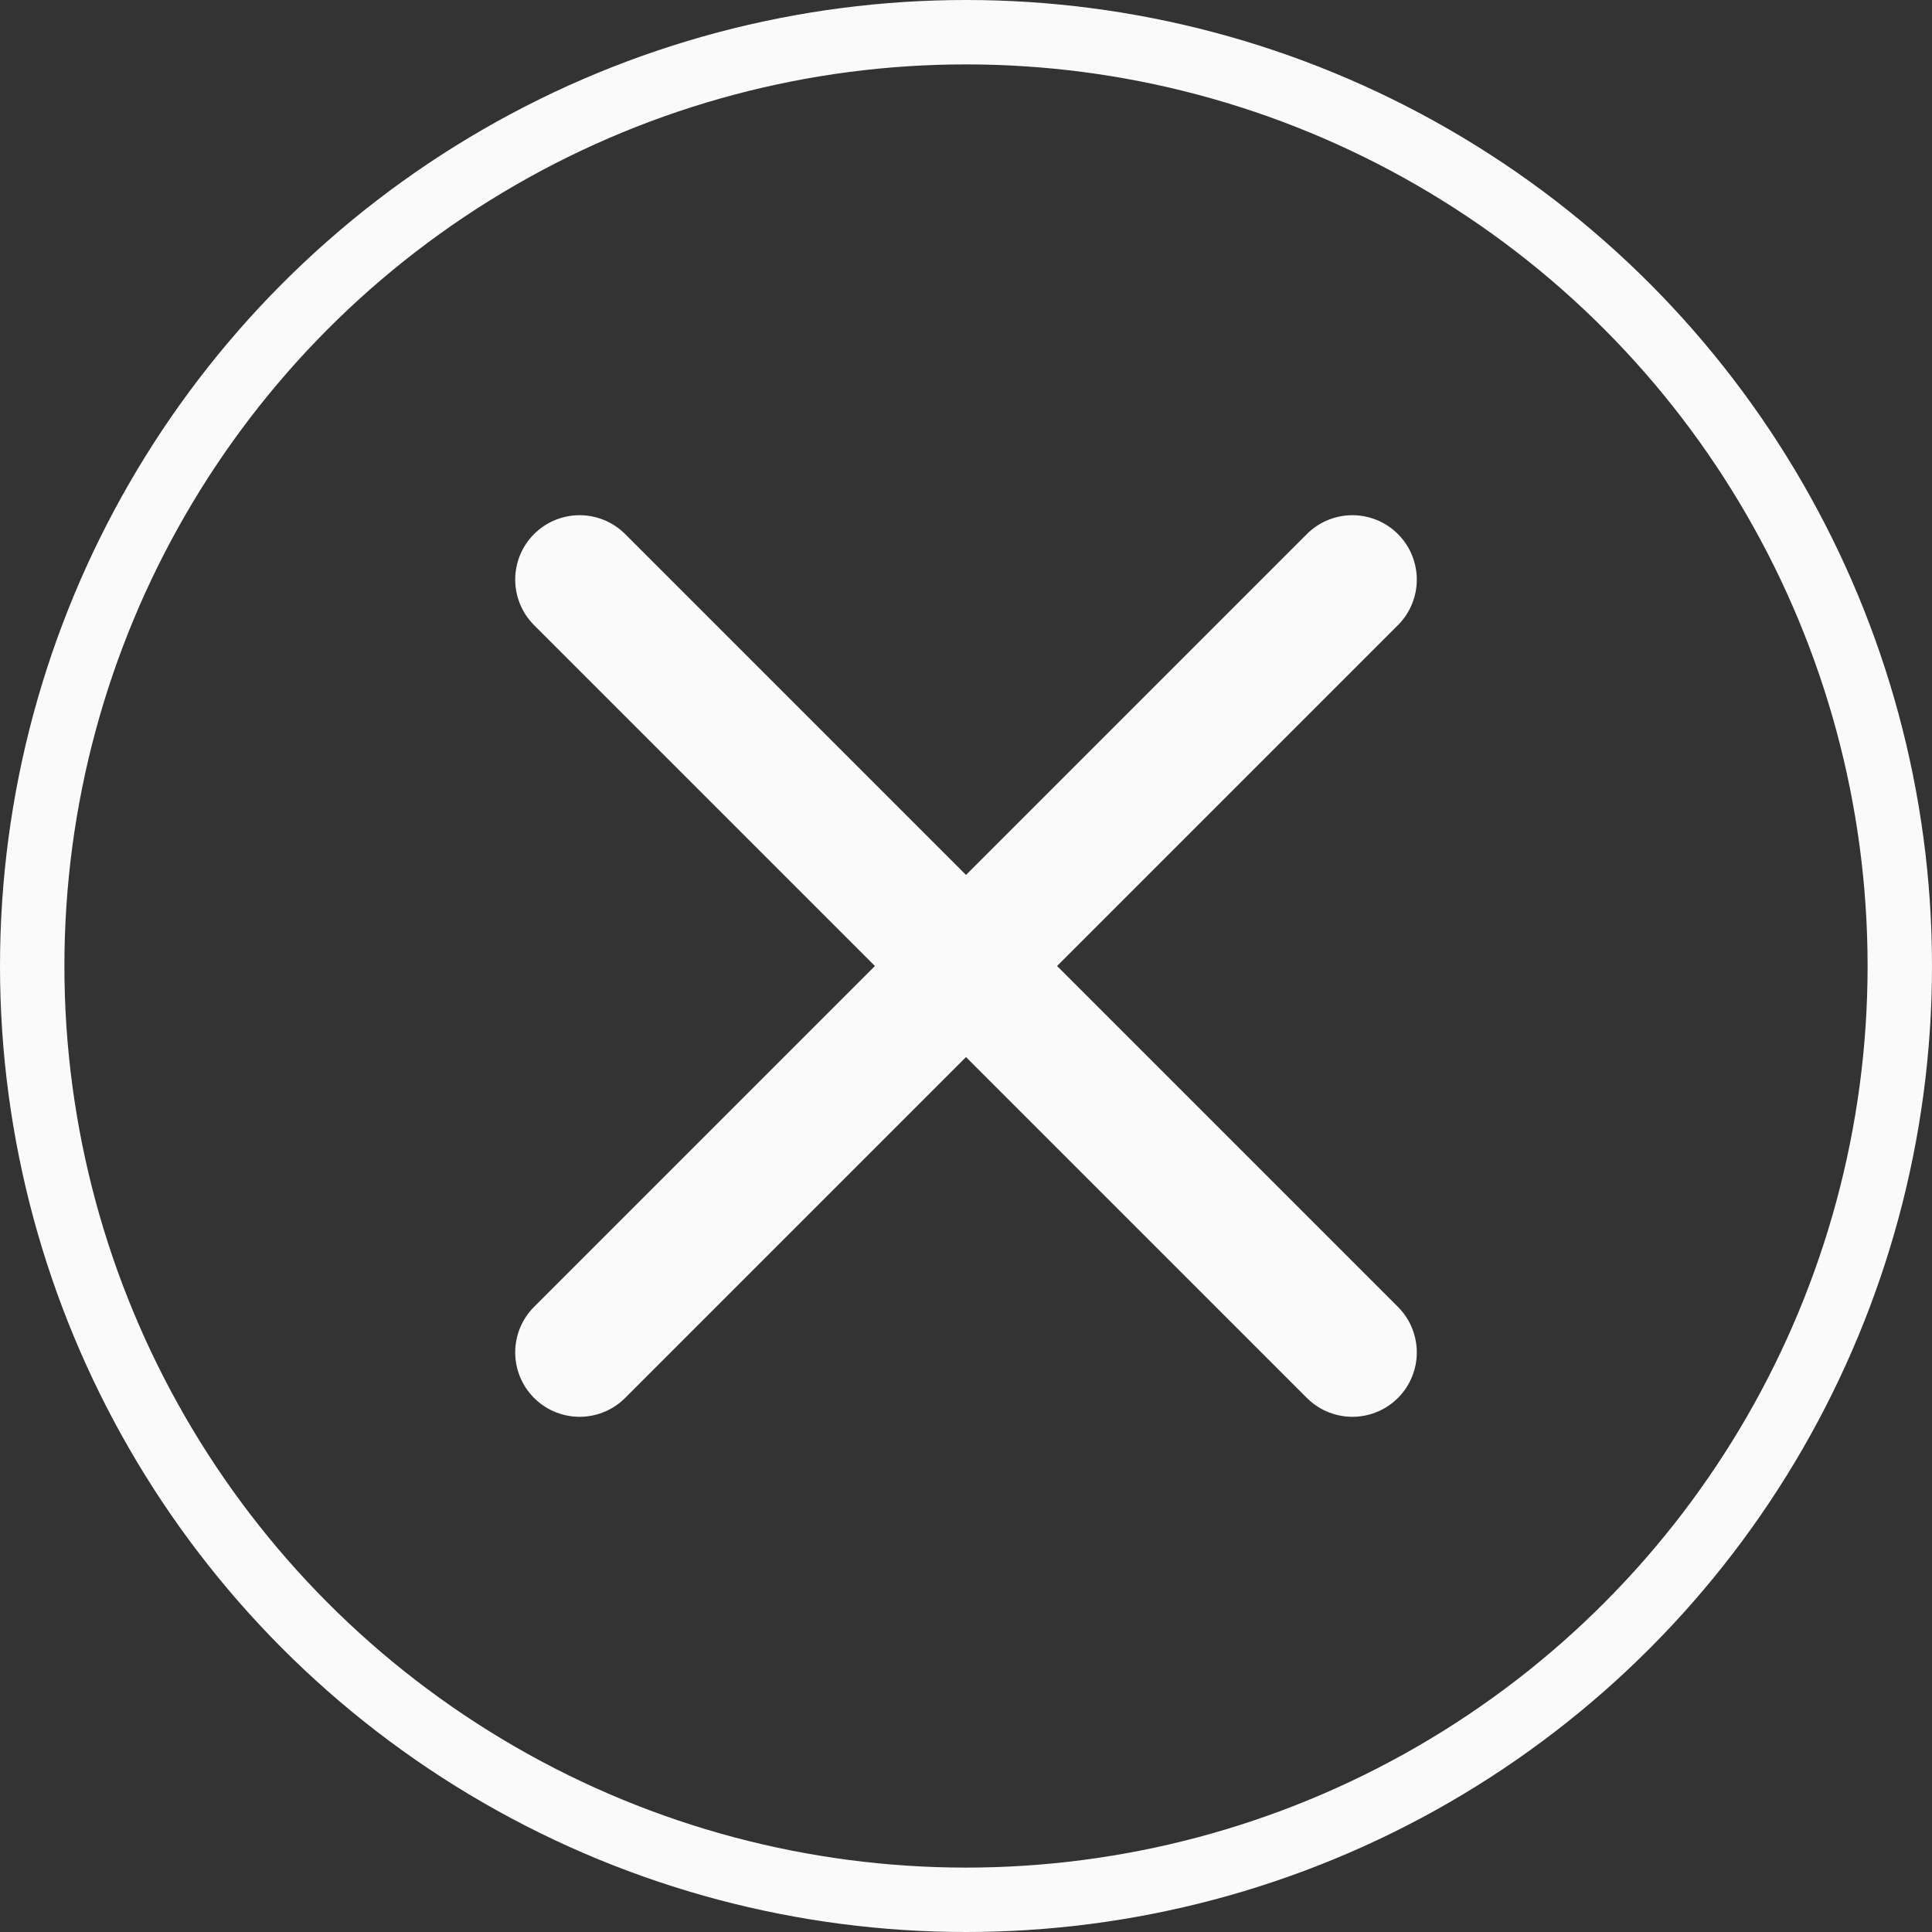
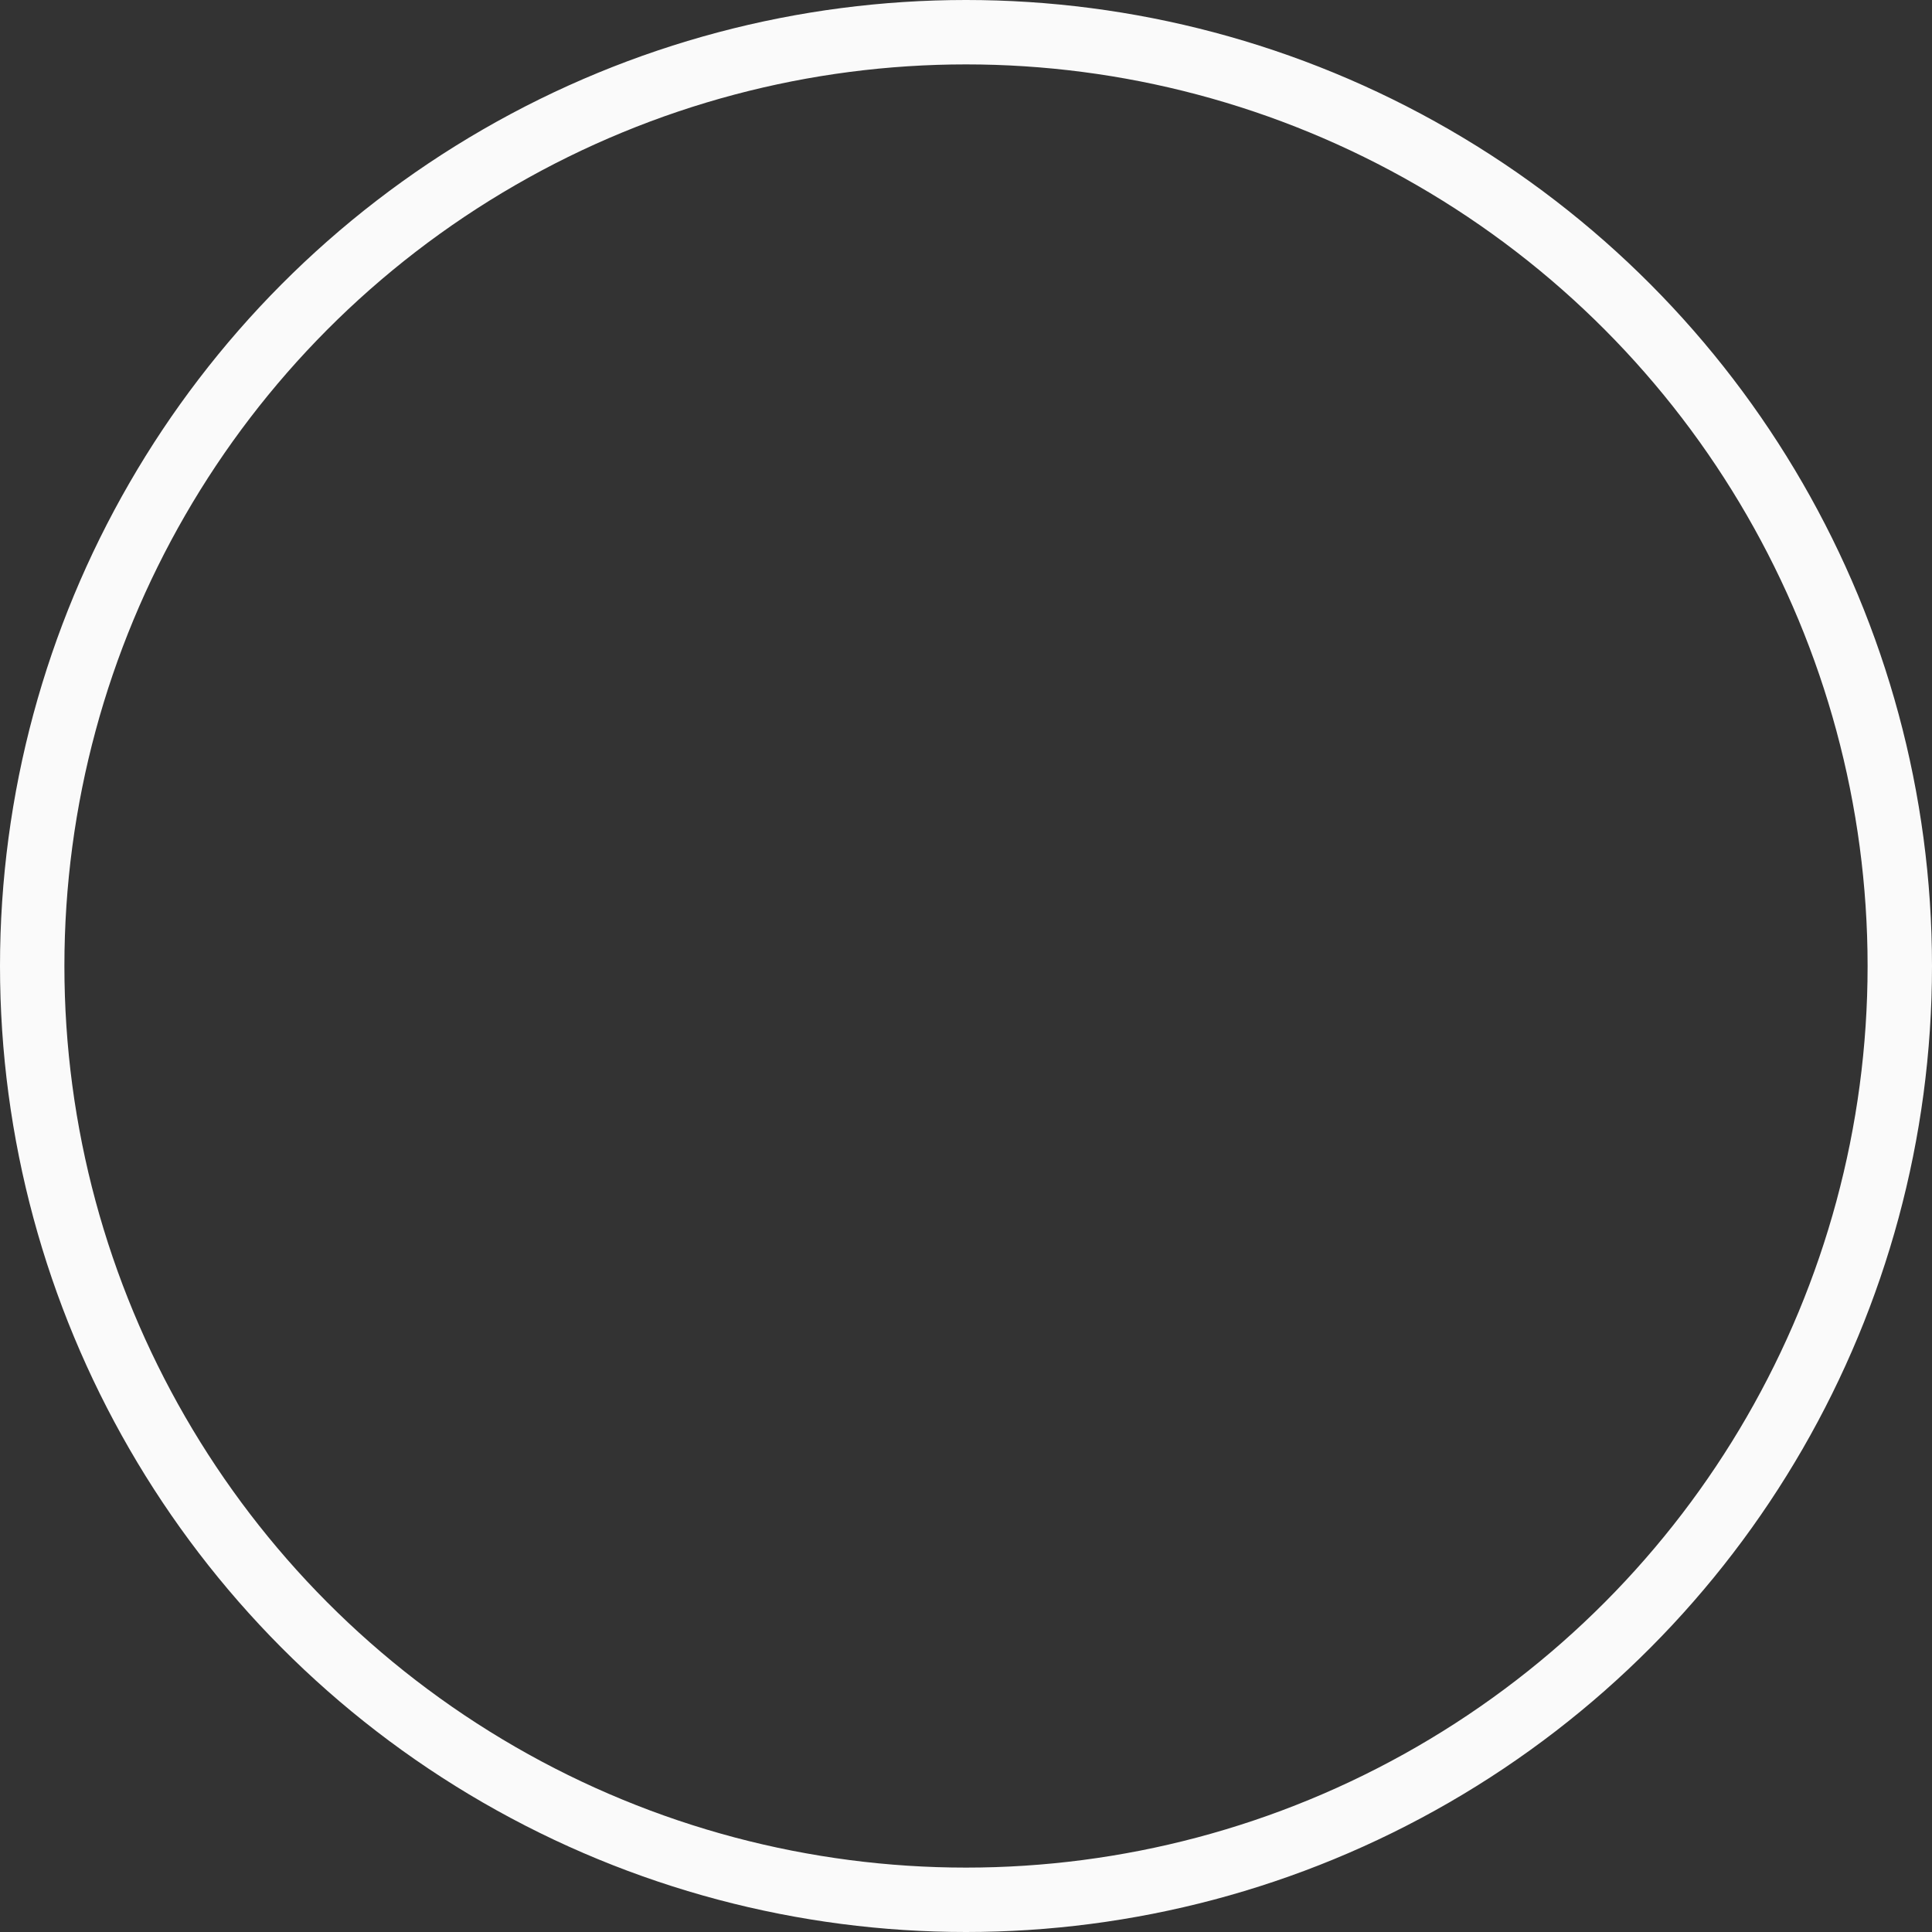
<svg xmlns="http://www.w3.org/2000/svg" width="30" height="30" viewBox="0 0 30 30" fill="none">
  <rect x="0" y="0" width="30" height="30" fill="#333333" stroke="none" />
  <circle cx="15" cy="15" r="14.5" stroke="#FAFAFA" />
-   <path d="M21 9L9 21M9 9L21 21" stroke="#FAFAFA" stroke-width="2" stroke-linecap="round" stroke-linejoin="round" />
</svg>